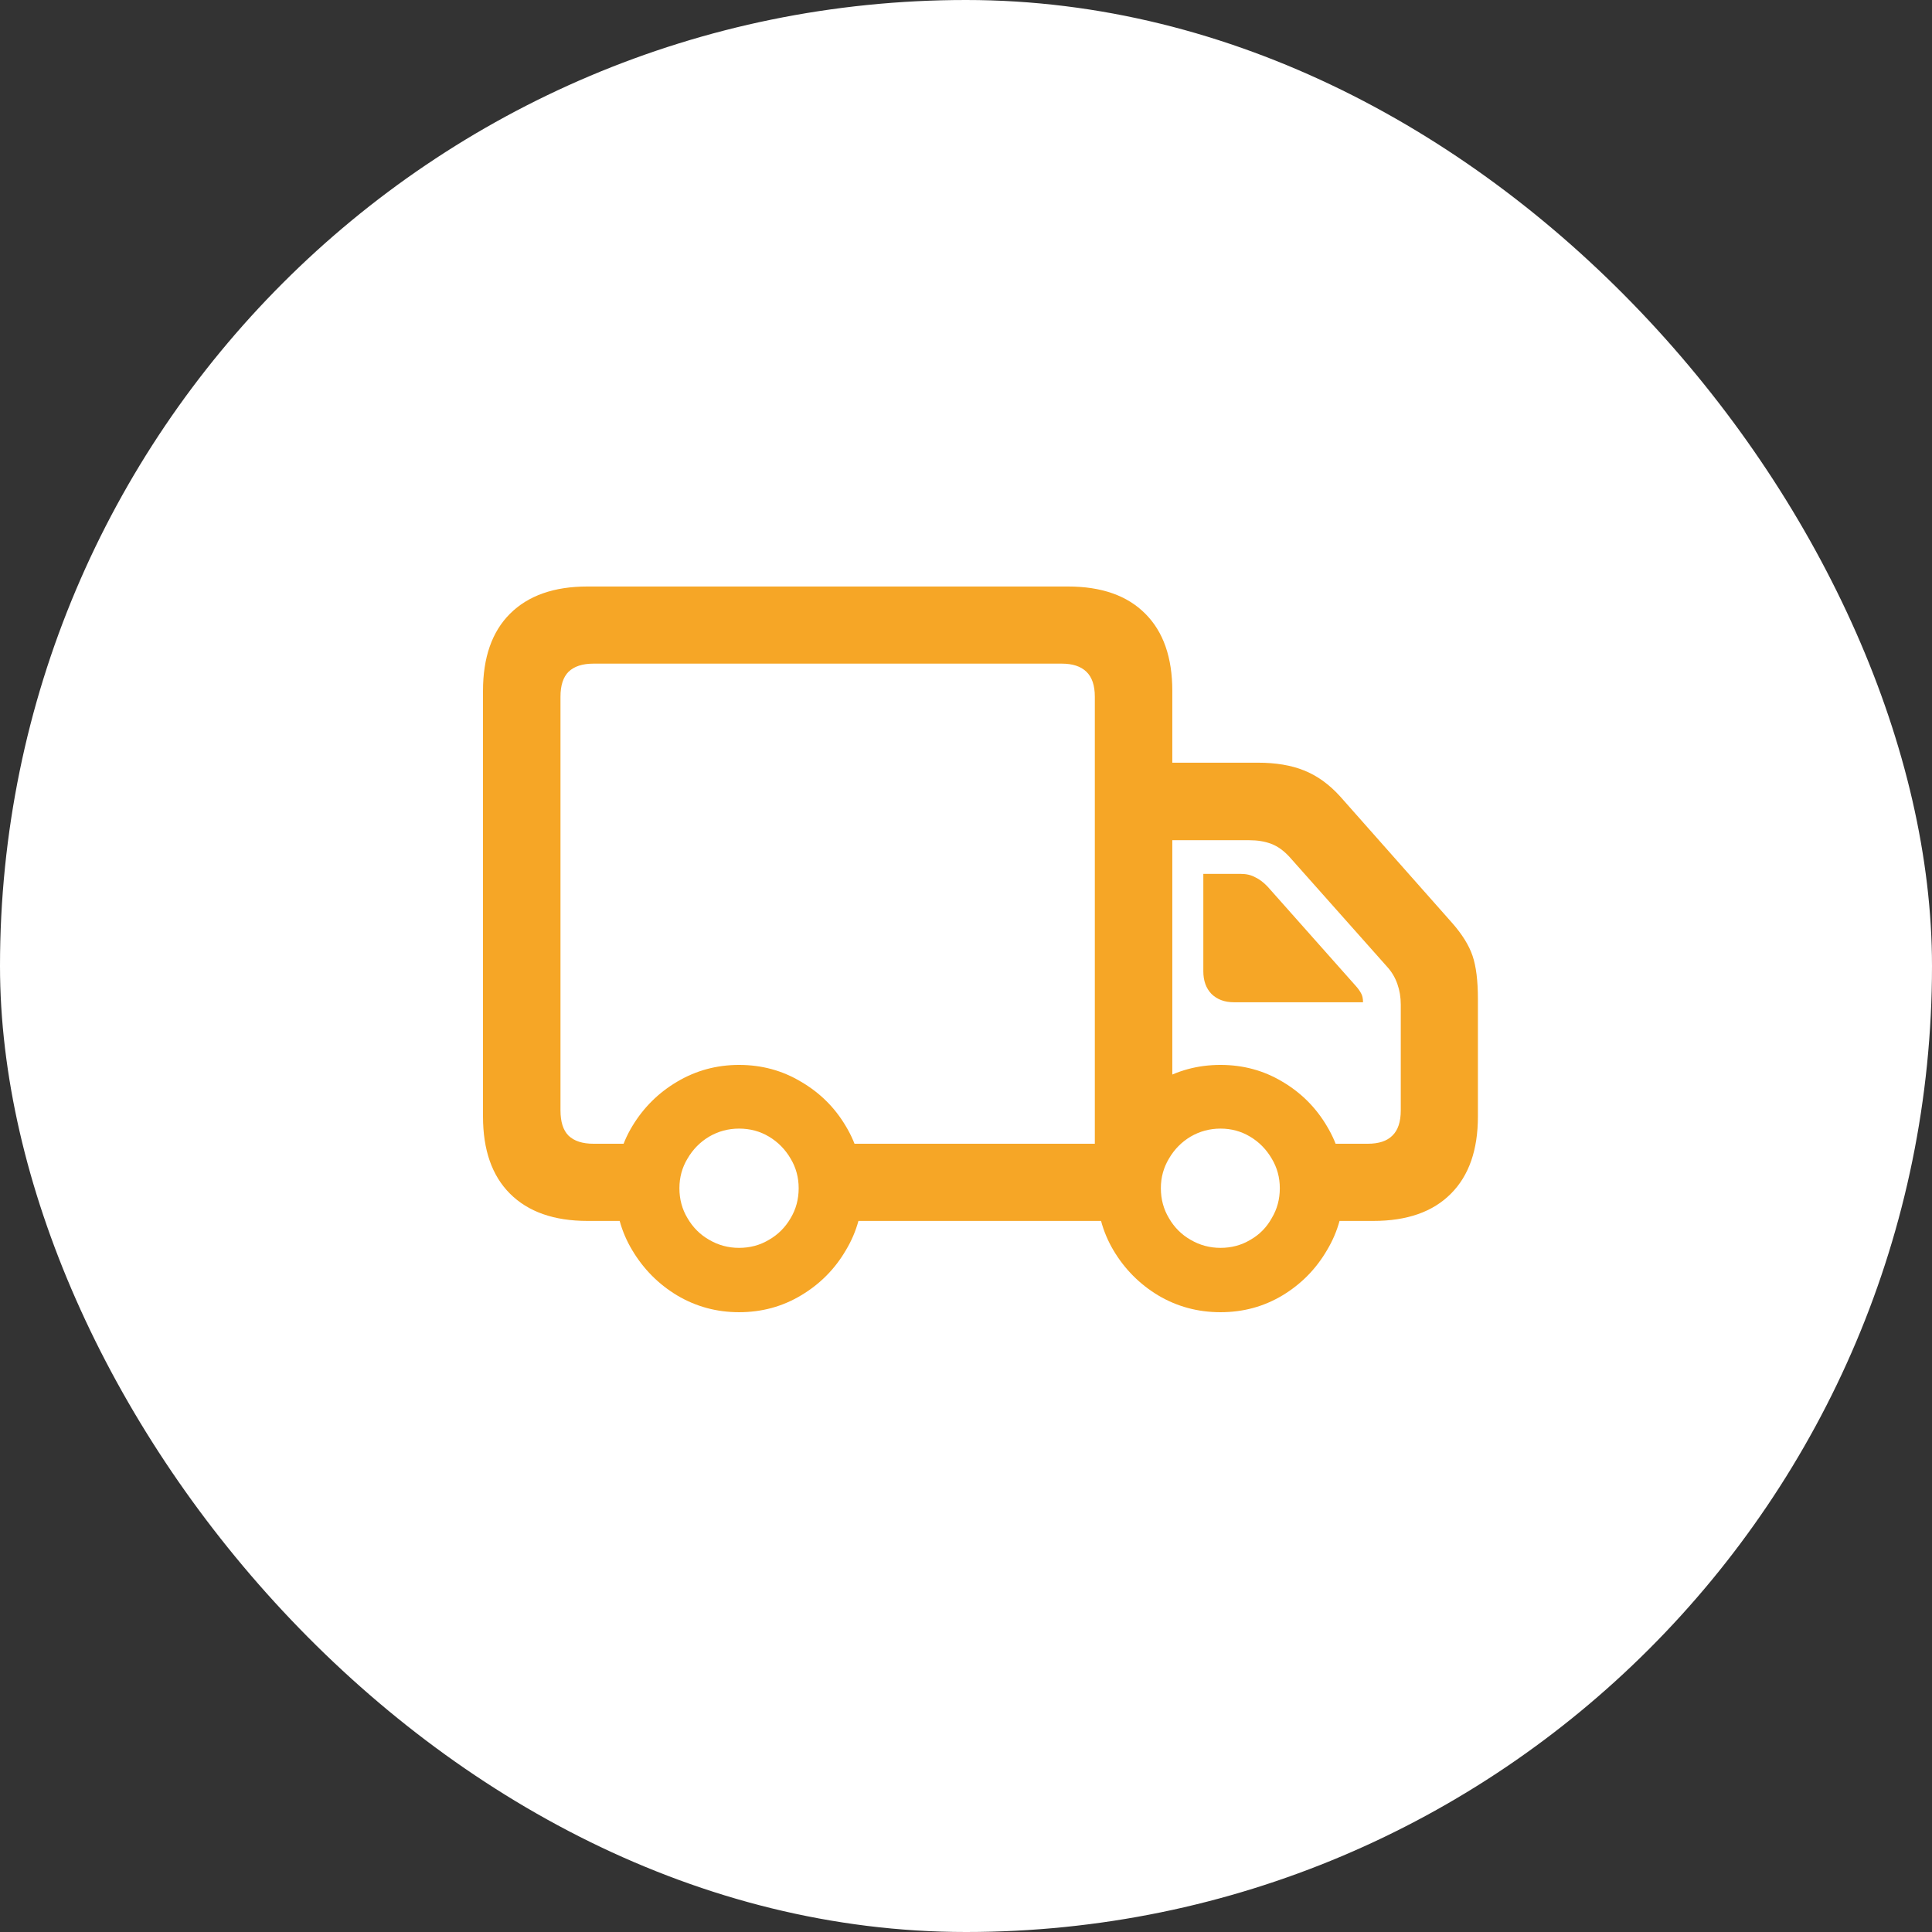
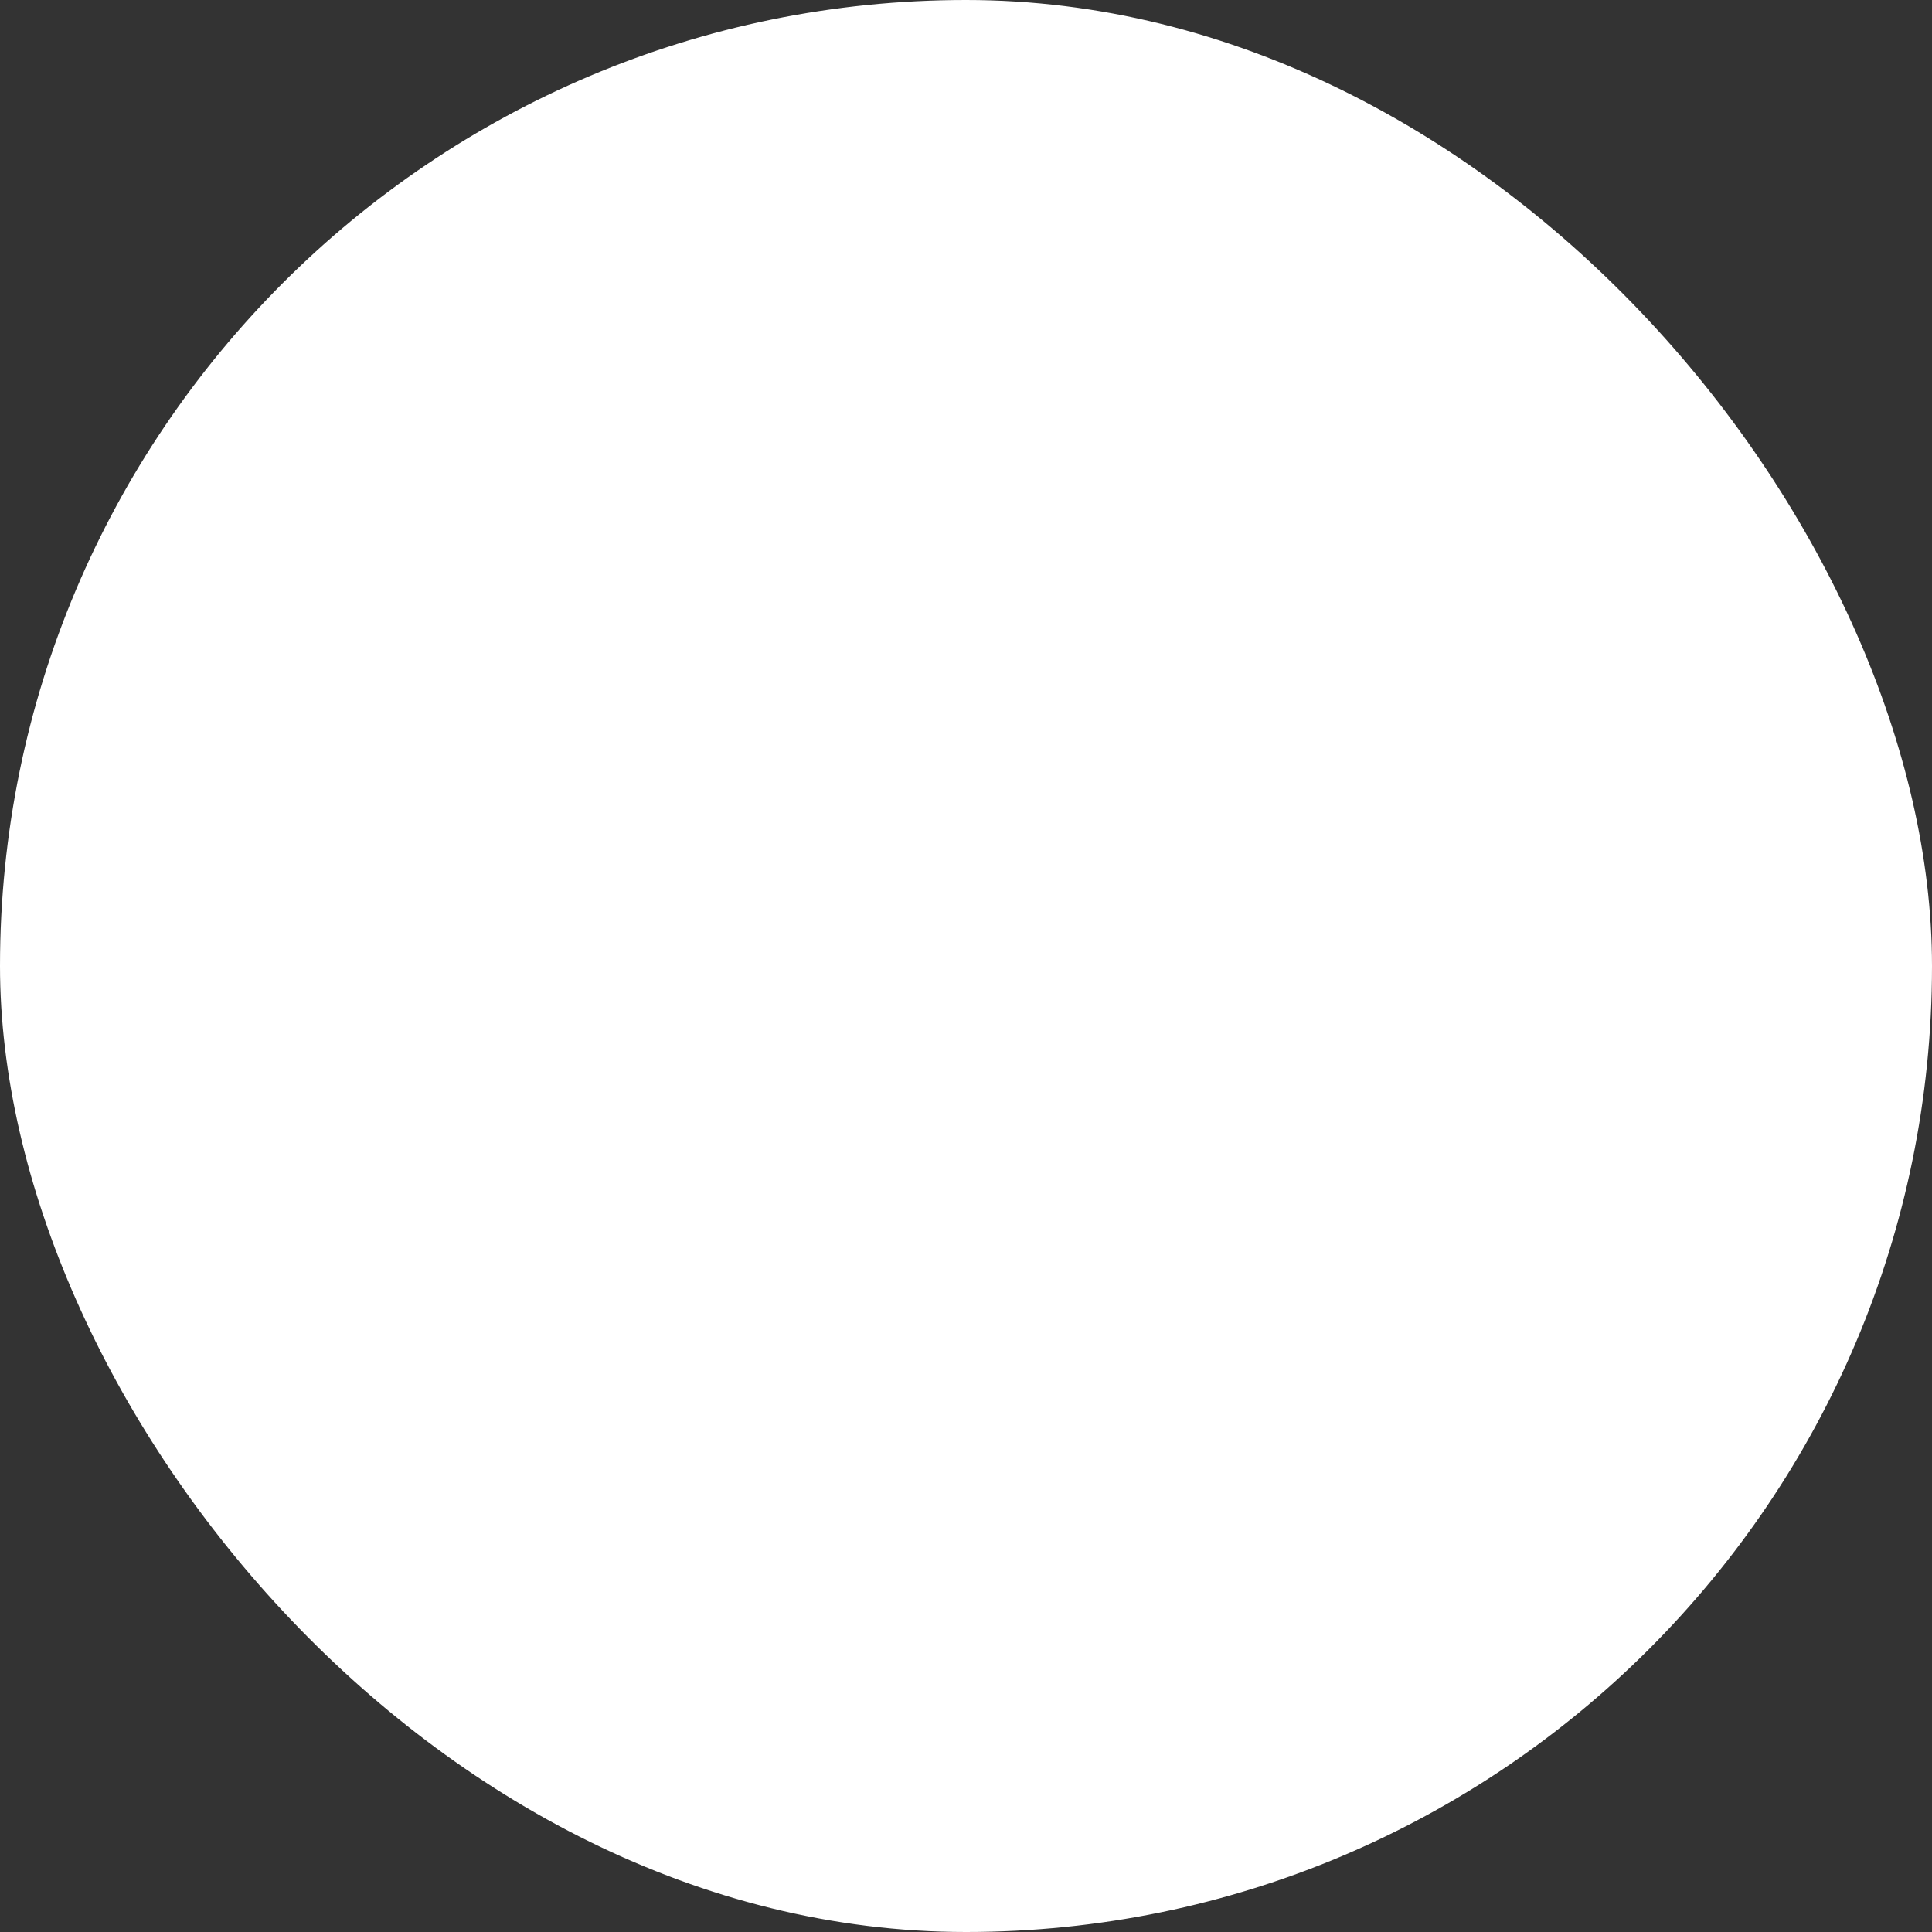
<svg xmlns="http://www.w3.org/2000/svg" fill="none" viewBox="0 0 56 56" height="56" width="56">
  <rect x="0" y="0" width="56" height="56" fill="#333333" stroke="none" />
  <rect fill="white" rx="28" height="56" width="56" />
-   <path fill="#F6A626" d="M17.027 35.389C16.057 35.389 15.309 35.125 14.781 34.598C14.26 34.077 14 33.331 14 32.361V20.027C14 19.057 14.26 18.312 14.781 17.791C15.309 17.264 16.057 17 17.027 17H30.953C31.93 17 32.678 17.264 33.199 17.791C33.72 18.312 33.98 19.057 33.98 20.027V32.664L31.734 33.65V20.193C31.734 19.868 31.653 19.627 31.49 19.471C31.328 19.314 31.09 19.236 30.777 19.236H17.203C16.884 19.236 16.643 19.314 16.48 19.471C16.324 19.627 16.246 19.868 16.246 20.193V32.185C16.246 32.518 16.324 32.762 16.48 32.918C16.643 33.074 16.884 33.152 17.203 33.152H18.844V35.389H17.027ZM32.789 24.354V22.107H36.461C36.982 22.107 37.428 22.182 37.799 22.332C38.176 22.482 38.525 22.732 38.844 23.084L42.086 26.746C42.379 27.078 42.578 27.397 42.682 27.703C42.786 28.009 42.838 28.426 42.838 28.953V32.361C42.838 33.331 42.578 34.077 42.057 34.598C41.536 35.125 40.787 35.389 39.81 35.389H38.316V33.152H39.645C39.964 33.152 40.201 33.074 40.357 32.918C40.52 32.762 40.602 32.518 40.602 32.185V29.119C40.602 28.904 40.569 28.706 40.504 28.523C40.439 28.335 40.338 28.165 40.201 28.016L37.389 24.852C37.219 24.663 37.04 24.533 36.852 24.461C36.663 24.389 36.451 24.354 36.217 24.354H32.789ZM35.768 29.051C35.494 29.051 35.276 28.969 35.113 28.807C34.957 28.644 34.879 28.426 34.879 28.152V25.33H35.963C36.126 25.33 36.266 25.363 36.383 25.428C36.507 25.486 36.627 25.578 36.744 25.701L39.293 28.572C39.358 28.644 39.41 28.715 39.449 28.787C39.488 28.852 39.508 28.94 39.508 29.051H35.768ZM21.422 38.035C20.771 38.035 20.172 37.872 19.625 37.547C19.085 37.221 18.652 36.785 18.326 36.238C18.001 35.698 17.838 35.099 17.838 34.441C17.838 33.784 18.001 33.185 18.326 32.645C18.652 32.104 19.085 31.674 19.625 31.355C20.172 31.03 20.771 30.867 21.422 30.867C22.079 30.867 22.678 31.03 23.219 31.355C23.766 31.674 24.199 32.104 24.518 32.645C24.843 33.185 25.006 33.784 25.006 34.441C25.006 35.099 24.843 35.698 24.518 36.238C24.199 36.785 23.766 37.221 23.219 37.547C22.678 37.872 22.079 38.035 21.422 38.035ZM21.422 36.17C21.741 36.17 22.031 36.092 22.291 35.935C22.551 35.786 22.76 35.578 22.916 35.31C23.072 35.05 23.15 34.76 23.15 34.441C23.15 34.129 23.072 33.842 22.916 33.582C22.76 33.315 22.551 33.103 22.291 32.947C22.031 32.791 21.741 32.713 21.422 32.713C21.109 32.713 20.82 32.791 20.553 32.947C20.292 33.103 20.084 33.315 19.928 33.582C19.771 33.842 19.693 34.129 19.693 34.441C19.693 34.76 19.771 35.05 19.928 35.31C20.084 35.578 20.292 35.786 20.553 35.935C20.82 36.092 21.109 36.17 21.422 36.17ZM35.377 38.035C34.719 38.035 34.117 37.872 33.57 37.547C33.03 37.221 32.597 36.785 32.272 36.238C31.953 35.698 31.793 35.099 31.793 34.441C31.793 33.784 31.953 33.185 32.272 32.645C32.597 32.104 33.03 31.674 33.57 31.355C34.117 31.03 34.719 30.867 35.377 30.867C36.035 30.867 36.633 31.03 37.174 31.355C37.714 31.674 38.144 32.104 38.463 32.645C38.788 33.185 38.951 33.784 38.951 34.441C38.951 35.099 38.788 35.698 38.463 36.238C38.144 36.785 37.714 37.221 37.174 37.547C36.633 37.872 36.035 38.035 35.377 38.035ZM35.377 36.17C35.696 36.17 35.986 36.092 36.246 35.935C36.507 35.786 36.712 35.578 36.861 35.31C37.018 35.05 37.096 34.76 37.096 34.441C37.096 34.129 37.018 33.842 36.861 33.582C36.705 33.315 36.497 33.103 36.236 32.947C35.976 32.791 35.69 32.713 35.377 32.713C35.065 32.713 34.775 32.791 34.508 32.947C34.247 33.103 34.039 33.315 33.883 33.582C33.727 33.842 33.648 34.129 33.648 34.441C33.648 34.76 33.727 35.05 33.883 35.31C34.039 35.578 34.247 35.786 34.508 35.935C34.775 36.092 35.065 36.17 35.377 36.17ZM24.117 35.389V33.152H32.662V35.389H24.117Z" />
</svg>